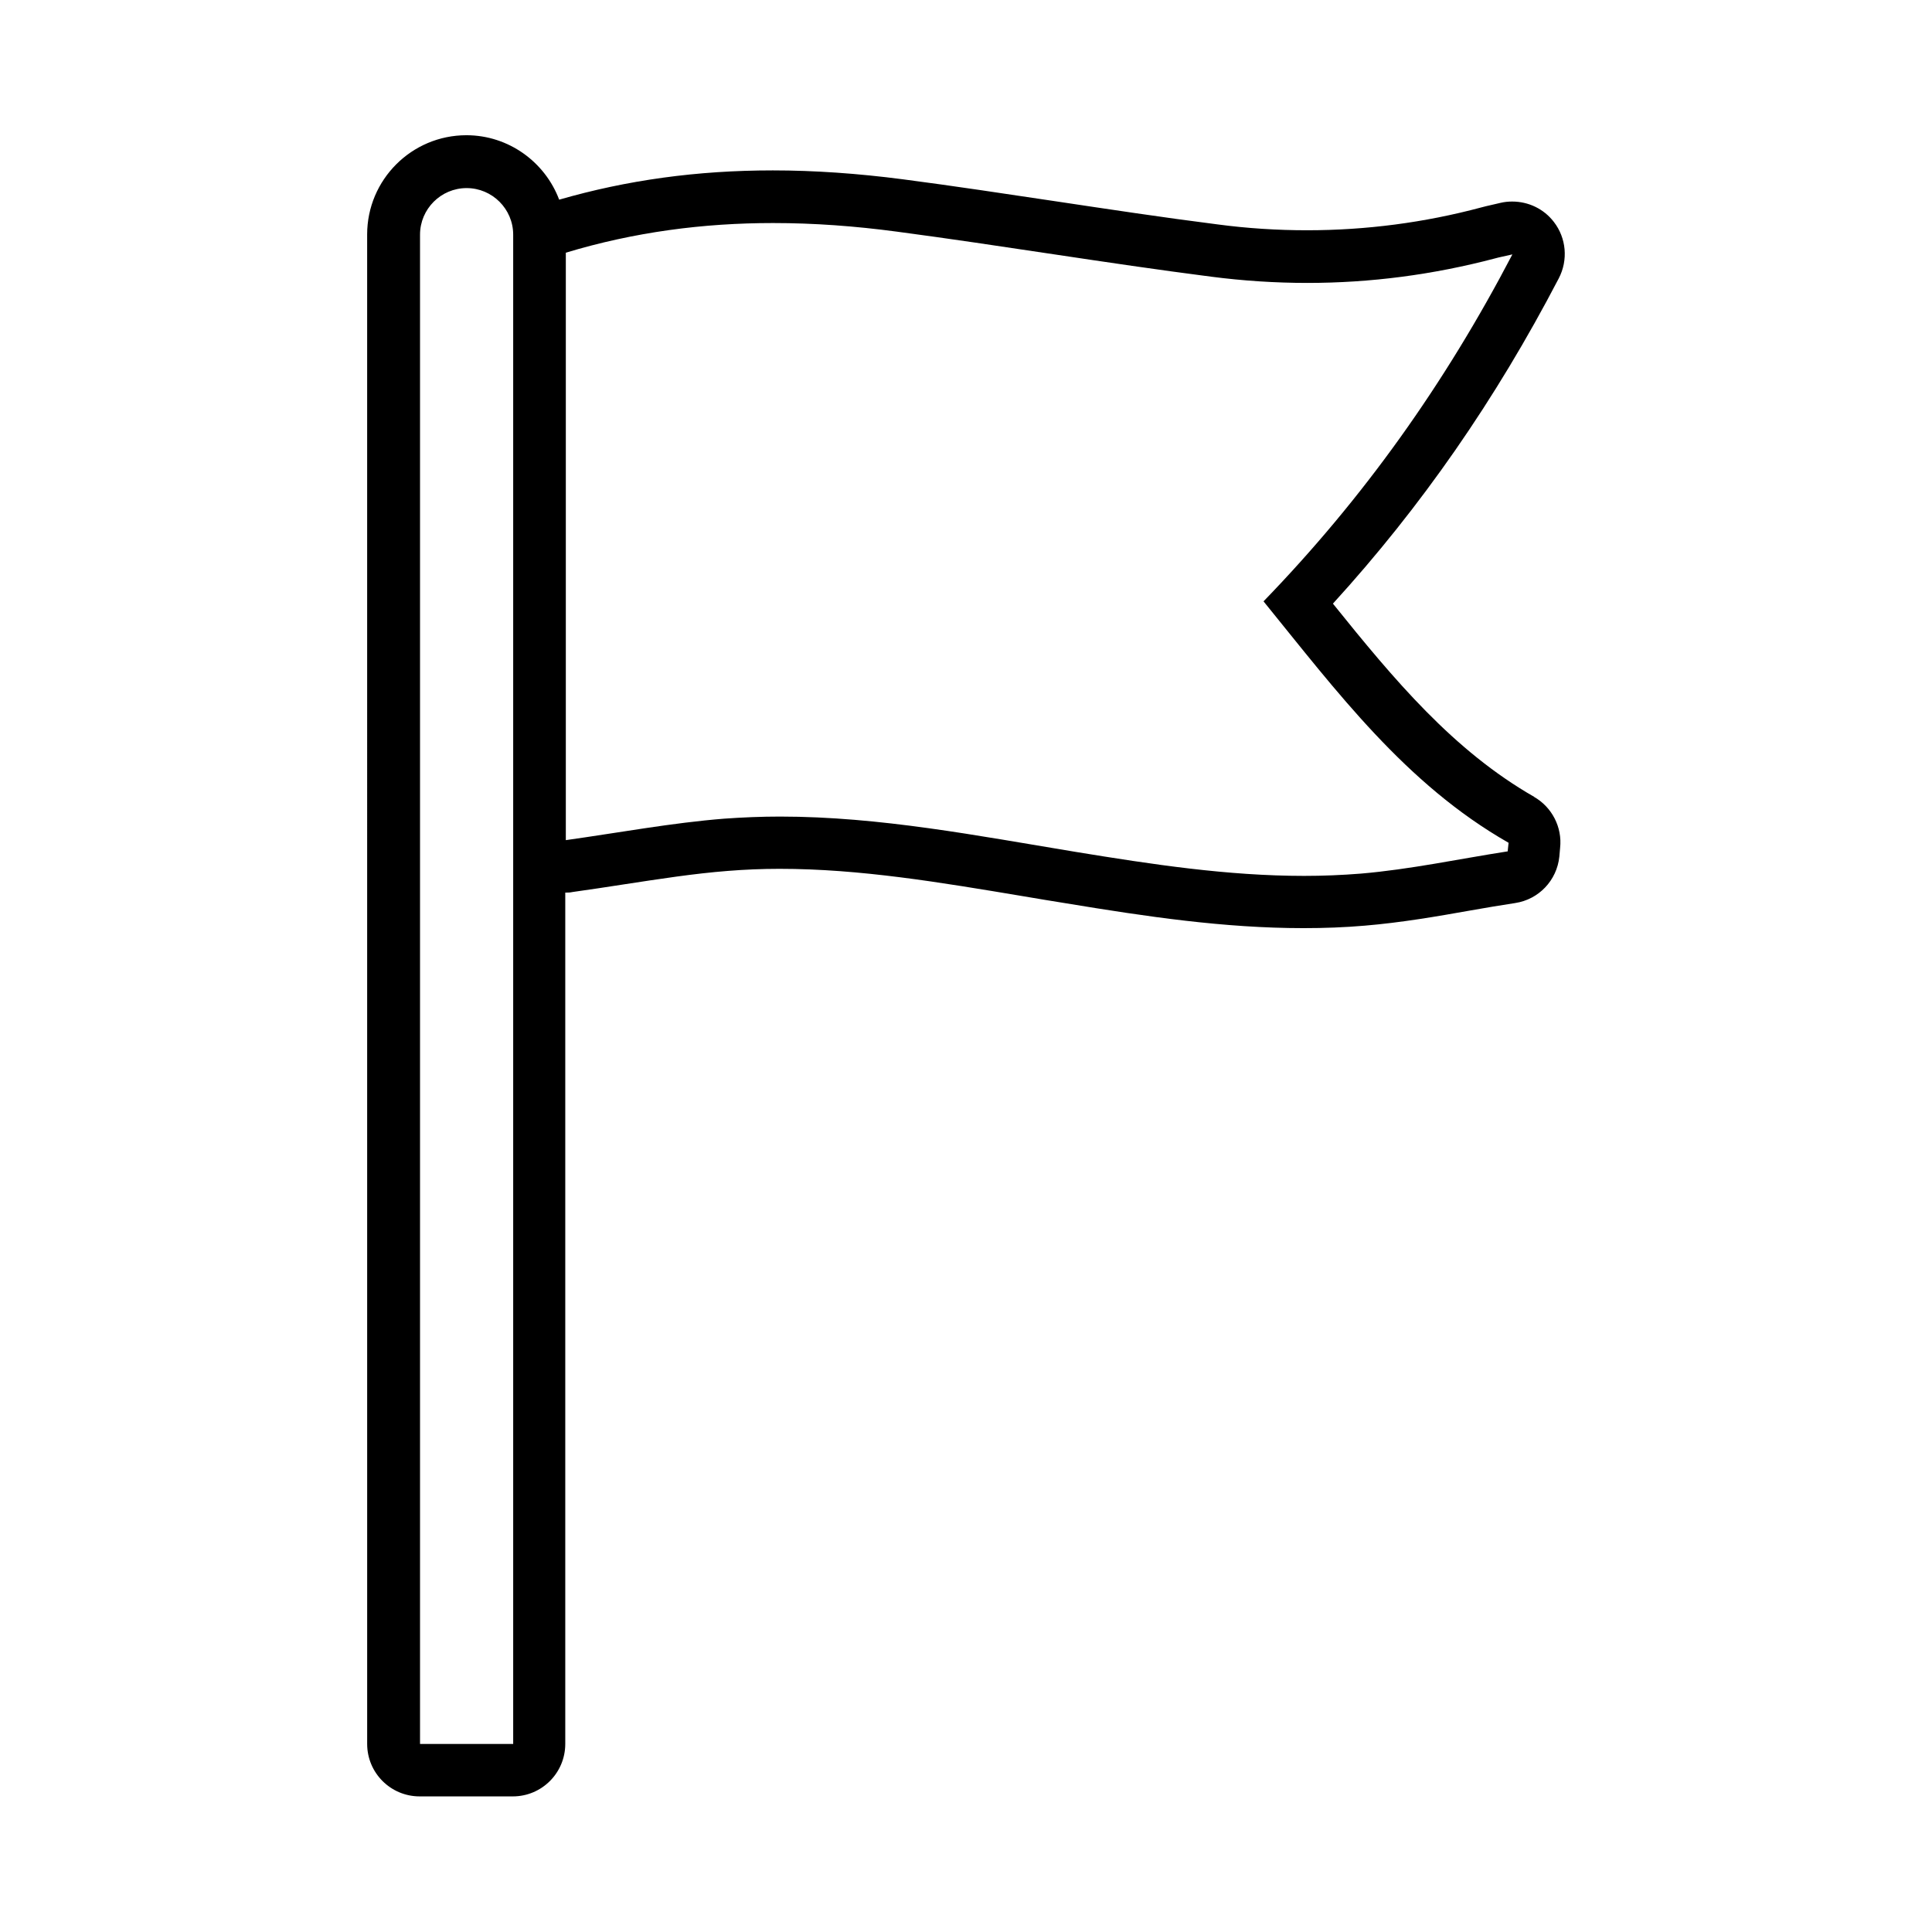
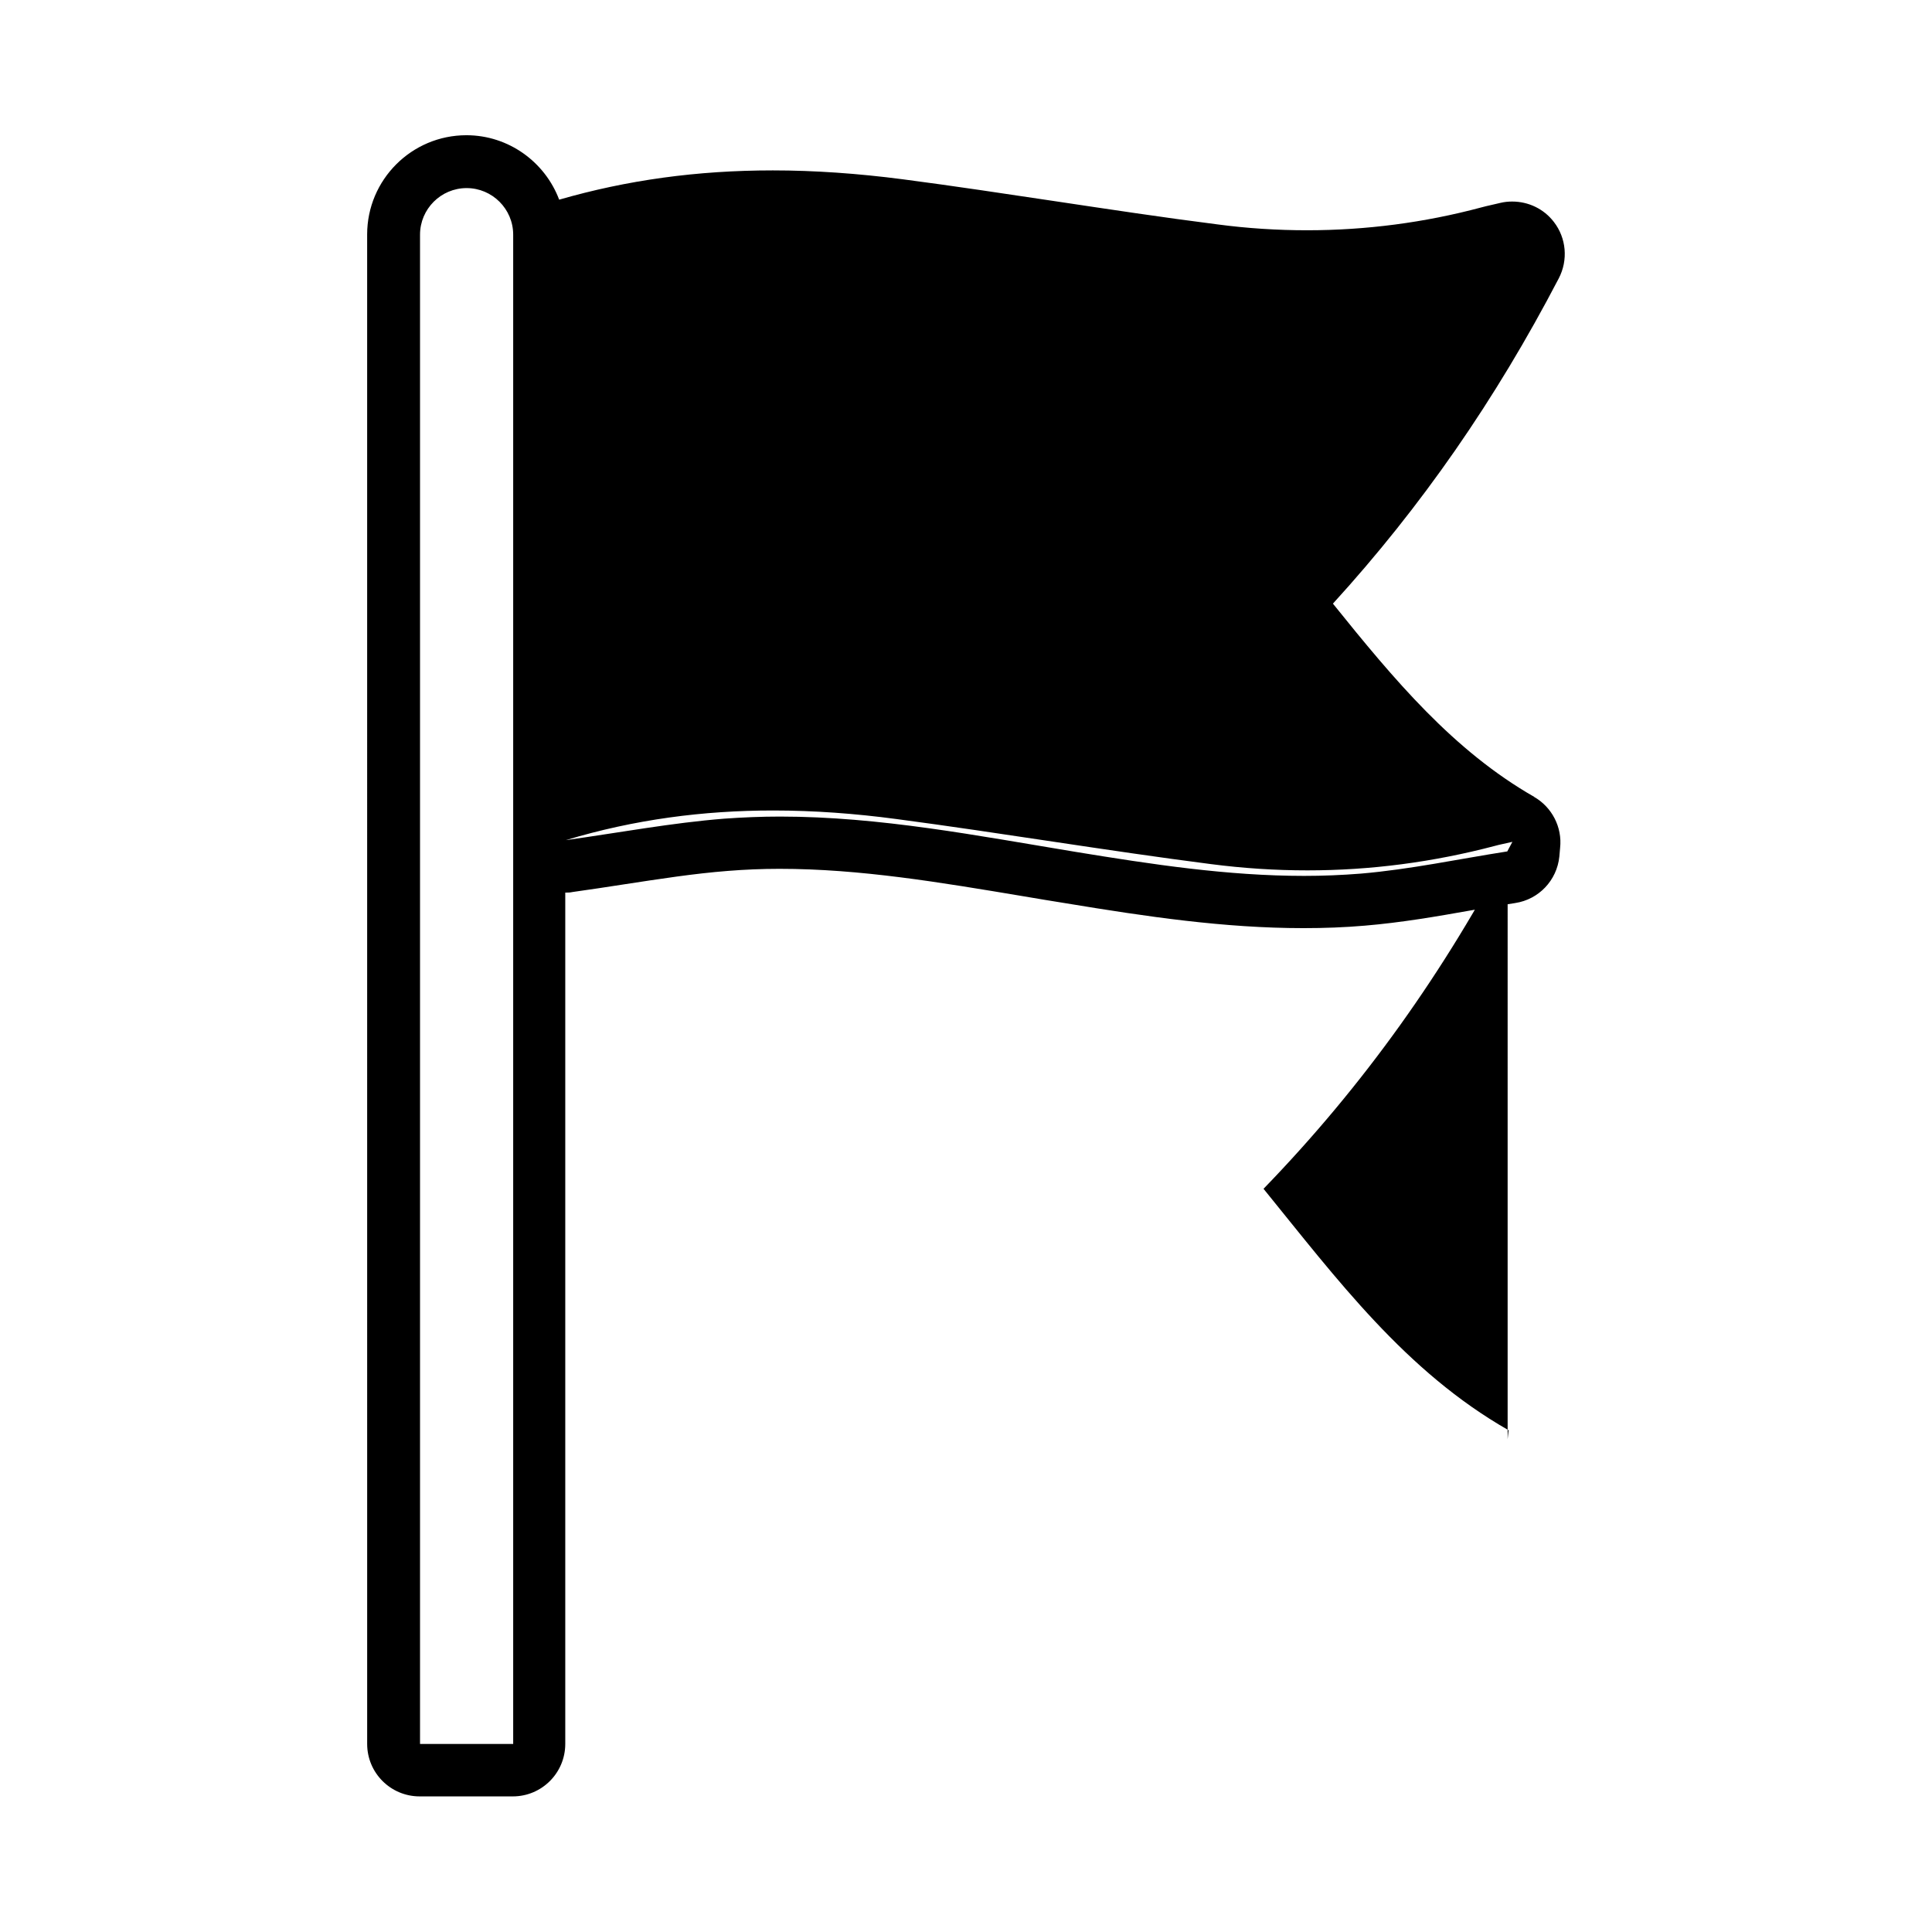
<svg xmlns="http://www.w3.org/2000/svg" fill="#000000" width="800px" height="800px" version="1.1" viewBox="144 144 512 512">
-   <path d="m550.64 355.21c-21.512-12.293-37.18-31.086-53.402-51.238 23.426-25.695 43.074-54.008 59.852-86.203 2.519-4.836 2.016-10.68-1.309-14.965-2.672-3.477-6.75-5.391-11.035-5.391-1.059 0-2.066 0.102-3.125 0.352l-2.168 0.504c-1.258 0.301-2.066 0.453-2.922 0.707-15.062 4.031-30.582 6.047-46.148 6.047-7.859 0-15.871-0.504-23.781-1.562-14.309-1.812-28.918-4.031-43.023-6.144-13.148-1.965-26.754-4.031-40.254-5.793-11.941-1.562-23.527-2.367-34.512-2.367-20.102 0-38.641 2.57-56.629 7.758-3.727-9.926-13.352-17.078-24.586-17.078-14.508 0-26.301 11.789-26.301 26.301l0.004 400.02c0 7.707 6.246 13.906 13.906 13.906h24.688c7.707 0 13.906-6.246 13.906-13.906v-225.61c0.656 0 1.258 0 1.914-0.152 4.586-0.656 9.07-1.309 13.551-2.016 9.574-1.461 18.59-2.871 27.609-3.578 4.383-0.352 9.02-0.555 13.703-0.555 21.41 0 42.523 3.578 64.84 7.305 3.777 0.656 7.559 1.258 11.285 1.863 21.059 3.477 41.715 6.551 62.723 6.551 5.543 0 10.984-0.203 16.223-0.656 9.621-0.805 18.992-2.418 28.062-4.031 3.93-0.707 7.91-1.359 11.84-1.965 6.246-0.957 11.035-5.996 11.688-12.293l0.203-2.32c0.605-5.492-2.168-10.832-6.953-13.551zm-270.64 250.95h-24.688v-399.97c0-6.801 5.543-12.344 12.344-12.344 6.801 0 12.344 5.543 12.344 12.344zm263.54-236.54c-12.949 2.016-25.844 4.785-38.895 5.894-5.039 0.402-10.027 0.605-15.062 0.605-20.305 0-40.406-3.074-60.457-6.348-25.996-4.281-51.992-9.371-78.395-9.371-4.938 0-9.875 0.203-14.812 0.555-13.906 1.109-27.66 3.68-41.969 5.691v-155.68c18.188-5.492 36.477-7.859 54.914-7.859 10.883 0 21.766 0.805 32.695 2.266 27.809 3.68 55.469 8.363 83.332 11.941 8.566 1.109 17.078 1.664 25.594 1.664 16.727 0 33.301-2.168 49.727-6.5 1.059-0.301 2.168-0.504 4.586-1.059-17.938 34.359-39.5 64.641-65.949 91.945 19.398 23.879 37.633 48.418 64.941 63.984-0.102 0.805-0.152 1.562-0.25 2.367z" />
+   <path d="m550.64 355.21c-21.512-12.293-37.18-31.086-53.402-51.238 23.426-25.695 43.074-54.008 59.852-86.203 2.519-4.836 2.016-10.68-1.309-14.965-2.672-3.477-6.75-5.391-11.035-5.391-1.059 0-2.066 0.102-3.125 0.352l-2.168 0.504c-1.258 0.301-2.066 0.453-2.922 0.707-15.062 4.031-30.582 6.047-46.148 6.047-7.859 0-15.871-0.504-23.781-1.562-14.309-1.812-28.918-4.031-43.023-6.144-13.148-1.965-26.754-4.031-40.254-5.793-11.941-1.562-23.527-2.367-34.512-2.367-20.102 0-38.641 2.57-56.629 7.758-3.727-9.926-13.352-17.078-24.586-17.078-14.508 0-26.301 11.789-26.301 26.301l0.004 400.02c0 7.707 6.246 13.906 13.906 13.906h24.688c7.707 0 13.906-6.246 13.906-13.906v-225.61c0.656 0 1.258 0 1.914-0.152 4.586-0.656 9.07-1.309 13.551-2.016 9.574-1.461 18.59-2.871 27.609-3.578 4.383-0.352 9.02-0.555 13.703-0.555 21.41 0 42.523 3.578 64.84 7.305 3.777 0.656 7.559 1.258 11.285 1.863 21.059 3.477 41.715 6.551 62.723 6.551 5.543 0 10.984-0.203 16.223-0.656 9.621-0.805 18.992-2.418 28.062-4.031 3.93-0.707 7.91-1.359 11.84-1.965 6.246-0.957 11.035-5.996 11.688-12.293l0.203-2.32c0.605-5.492-2.168-10.832-6.953-13.551zm-270.64 250.95h-24.688v-399.97c0-6.801 5.543-12.344 12.344-12.344 6.801 0 12.344 5.543 12.344 12.344zm263.54-236.54c-12.949 2.016-25.844 4.785-38.895 5.894-5.039 0.402-10.027 0.605-15.062 0.605-20.305 0-40.406-3.074-60.457-6.348-25.996-4.281-51.992-9.371-78.395-9.371-4.938 0-9.875 0.203-14.812 0.555-13.906 1.109-27.66 3.68-41.969 5.691c18.188-5.492 36.477-7.859 54.914-7.859 10.883 0 21.766 0.805 32.695 2.266 27.809 3.68 55.469 8.363 83.332 11.941 8.566 1.109 17.078 1.664 25.594 1.664 16.727 0 33.301-2.168 49.727-6.5 1.059-0.301 2.168-0.504 4.586-1.059-17.938 34.359-39.5 64.641-65.949 91.945 19.398 23.879 37.633 48.418 64.941 63.984-0.102 0.805-0.152 1.562-0.25 2.367z" />
</svg>